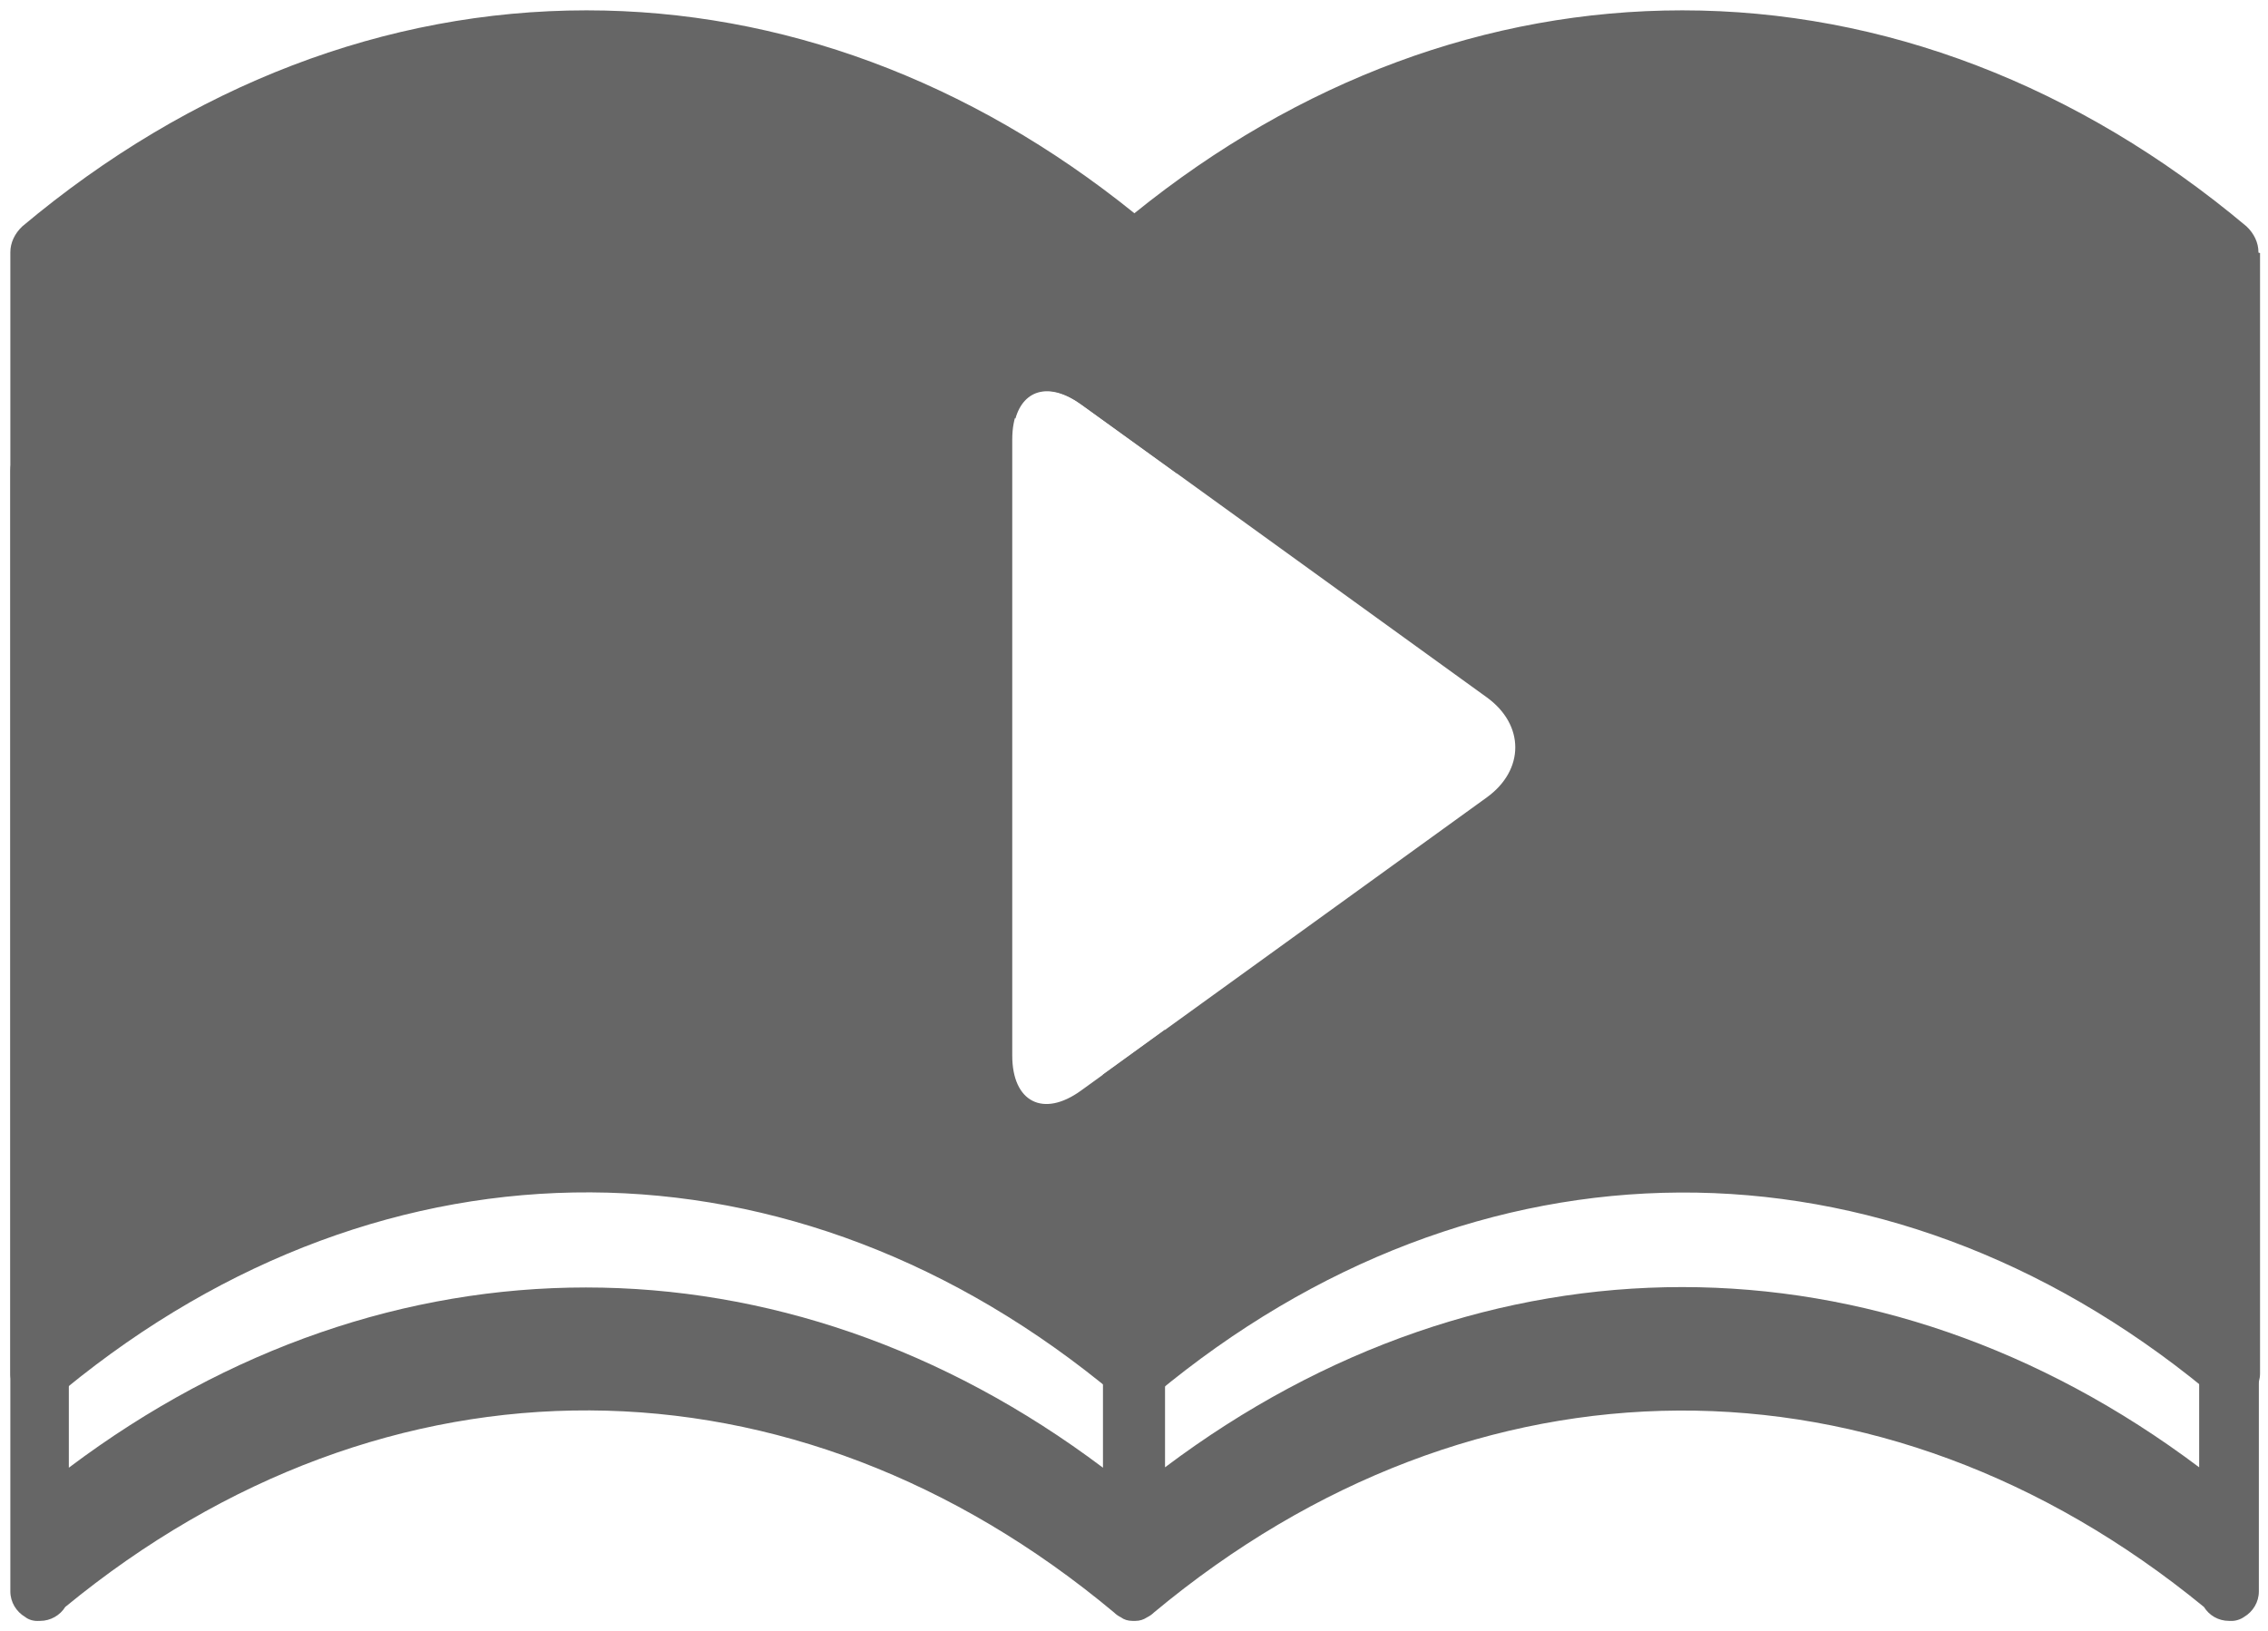
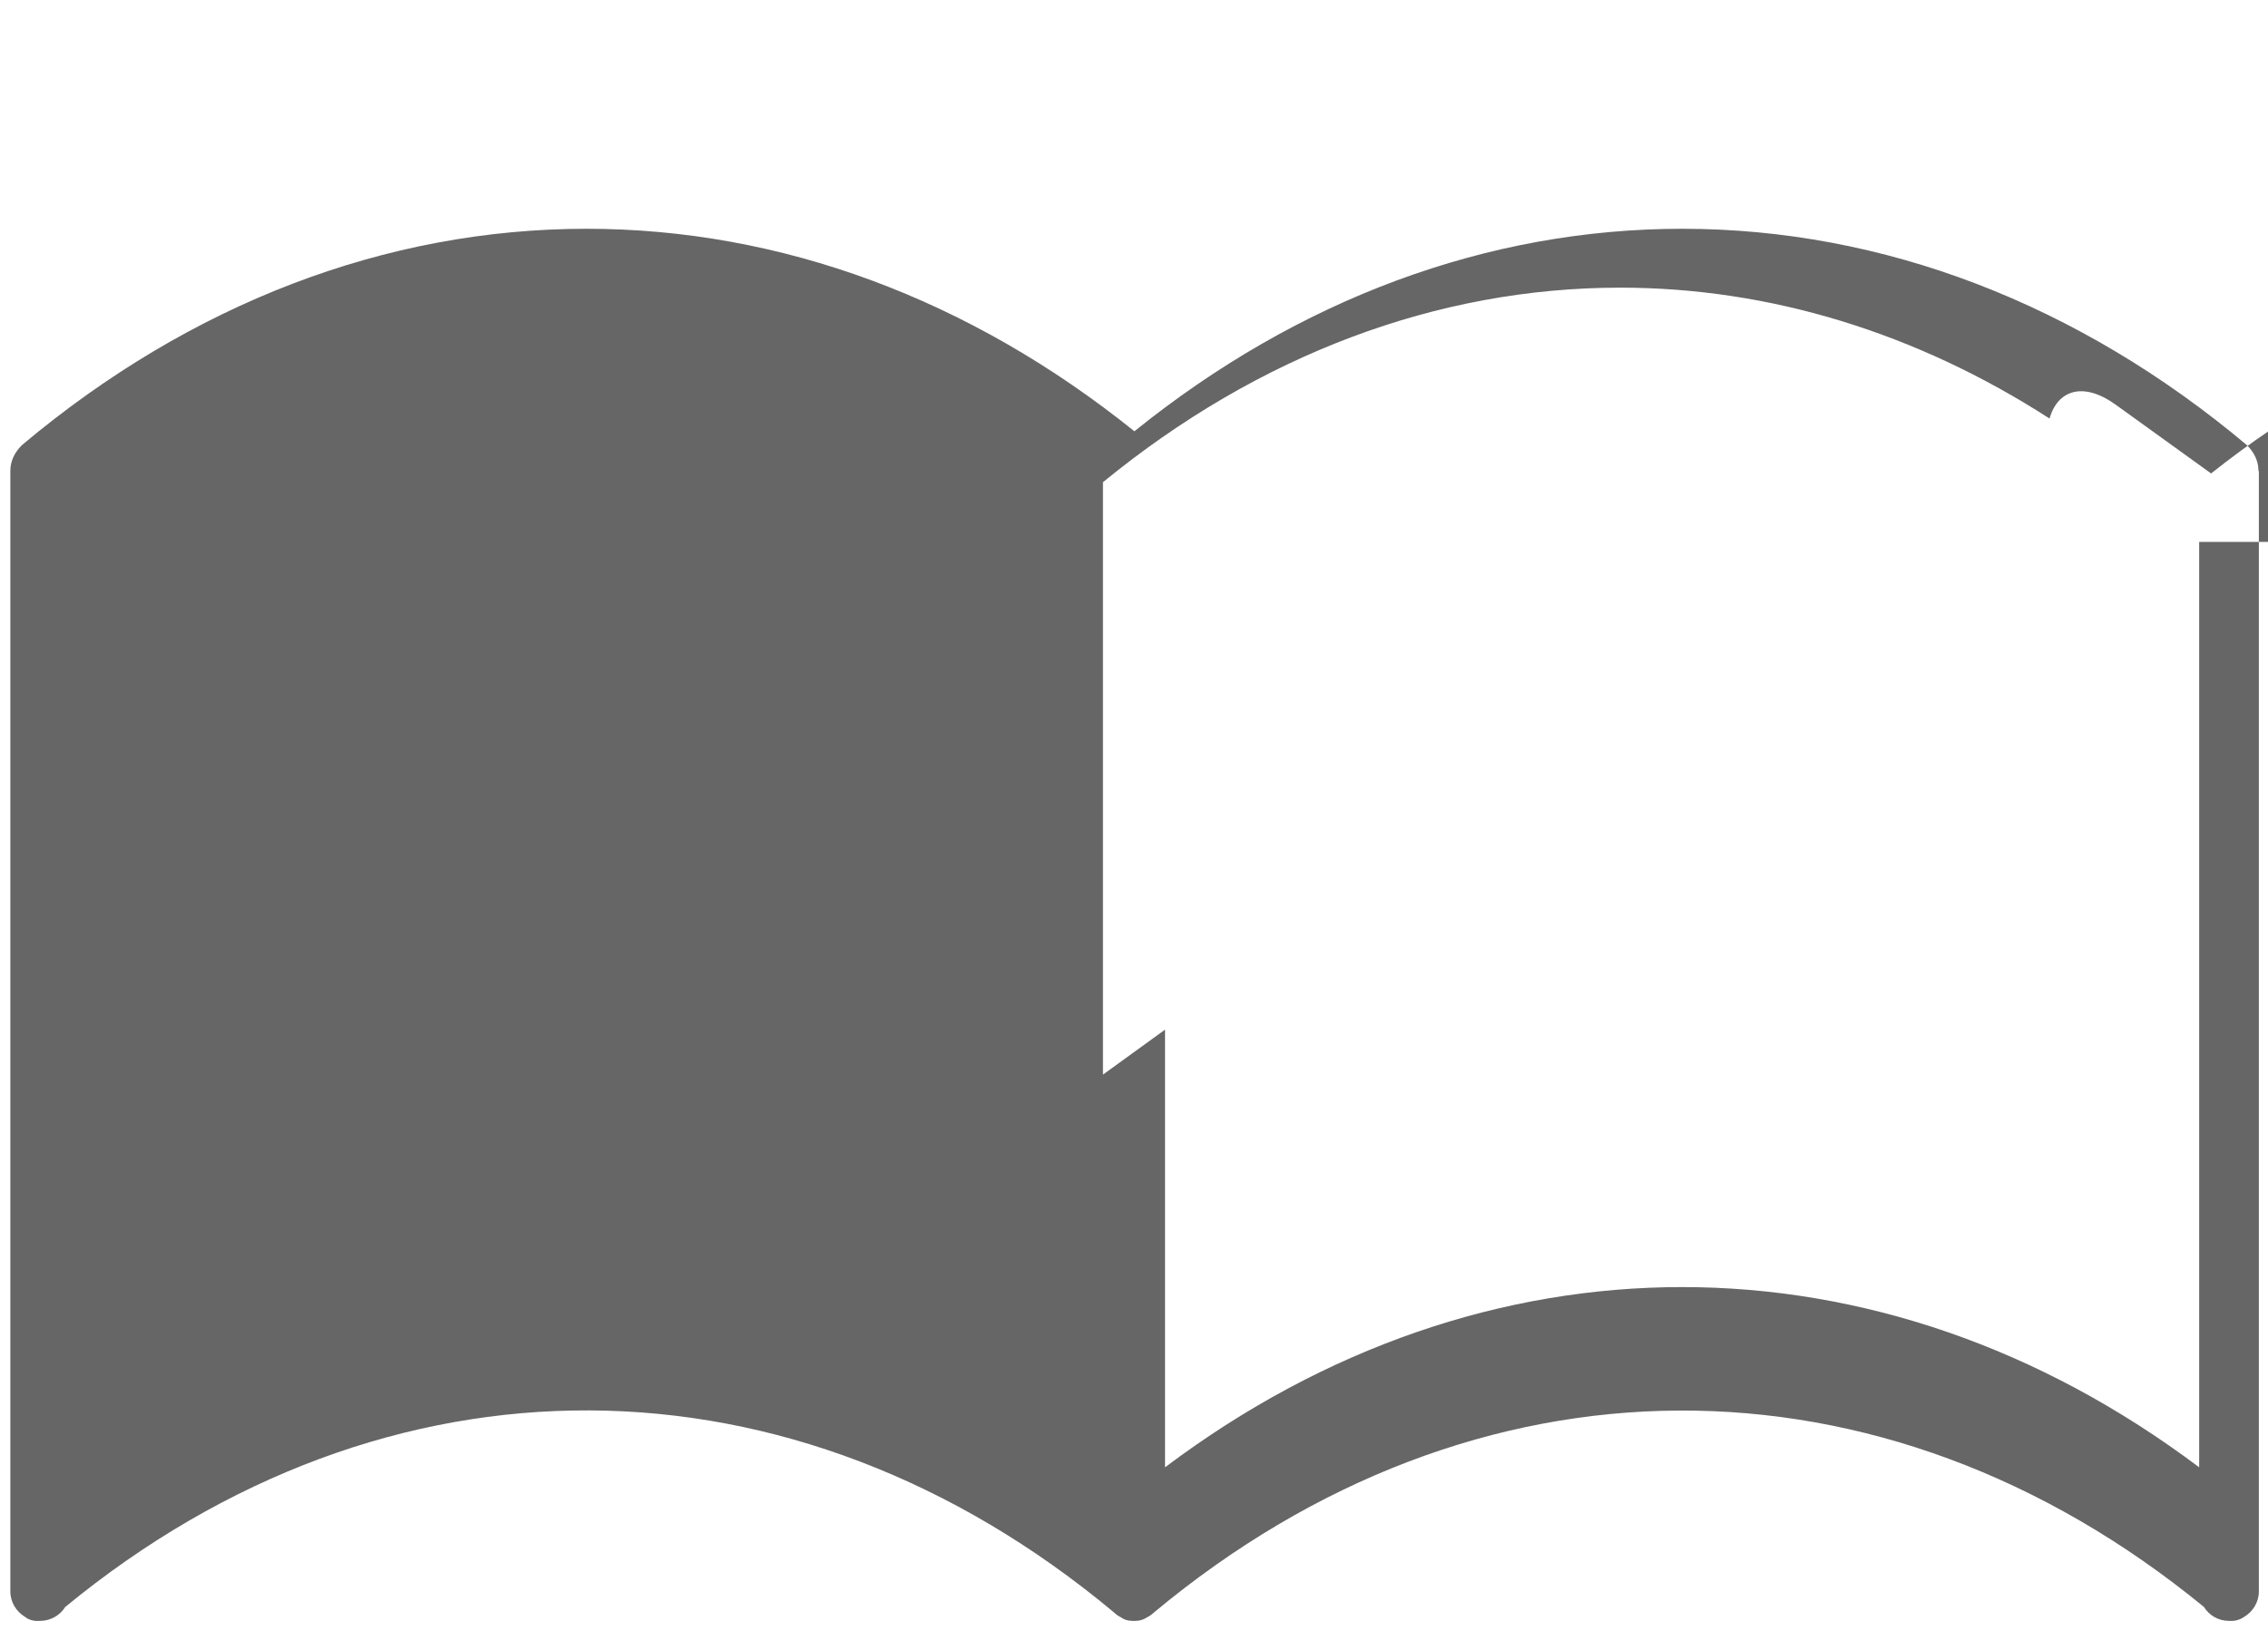
<svg xmlns="http://www.w3.org/2000/svg" version="1.1" id="レイヤー_1" x="0px" y="0px" viewBox="0 0 57 41" style="enable-background:new 0 0 57 41;" xml:space="preserve">
  <style type="text/css">
	.st0{fill:#666666;}
</style>
  <g>
-     <path class="st0" d="M56.76,6.35c0,0,0-0.01,0-0.01c0-0.24-0.11-0.47-0.3-0.65c-4.23-3.55-9.14-5.43-14.18-5.43   c-4.89,0-9.64,1.76-13.77,5.1c-4.14-3.34-8.89-5.1-13.77-5.1c-5.04,0-9.95,1.88-14.18,5.43c-0.19,0.18-0.3,0.41-0.3,0.65   c0,0,0,0.01,0,0.01c0,0,0,0.01,0,0.01v1.78v24.6v1.78c0,0.27,0.15,0.51,0.37,0.64c0.1,0.08,0.23,0.11,0.36,0.1   c0.01,0,0.01,0,0.02,0c0.26,0,0.5-0.14,0.63-0.35c8.09-6.63,18.33-6.59,26.39,0.14c0.05,0.05,0.11,0.09,0.17,0.12   c0.08,0.06,0.18,0.09,0.29,0.09c0.01,0,0.03,0,0.04,0c0.01,0,0.03,0,0.04,0c0.1,0,0.2-0.03,0.29-0.09   c0.06-0.03,0.12-0.07,0.17-0.12c8.07-6.72,18.3-6.77,26.39-0.14c0.13,0.21,0.36,0.35,0.63,0.35c0.01,0,0.01,0,0.02,0   c0.13,0.01,0.26-0.03,0.36-0.1c0.22-0.13,0.37-0.37,0.37-0.64v-1.78V8.13V6.36C56.76,6.35,56.76,6.35,56.76,6.35z M37.37,20.04   l-10.2,7.37c-0.95,0.69-1.73,0.29-1.73-0.88V11.05c0-1.18,0.78-1.58,1.73-0.89l10.2,7.37C38.32,18.22,38.32,19.35,37.37,20.04z" />
-     <path class="st0" d="M56.76,11.84c0,0,0-0.01,0-0.01c0-0.24-0.11-0.47-0.3-0.65c-4.23-3.55-9.14-5.43-14.18-5.43   c-4.89,0-9.64,1.76-13.77,5.09c-4.14-3.33-8.89-5.09-13.77-5.09c-5.04,0-9.95,1.88-14.18,5.43c-0.19,0.18-0.3,0.41-0.3,0.65   c0,0,0,0.01,0,0.01c0,0,0,0.01,0,0.01v1.78v24.6V40c0,0.27,0.15,0.51,0.37,0.64c0.1,0.08,0.23,0.11,0.36,0.1c0.01,0,0.01,0,0.02,0   c0.26,0,0.5-0.14,0.63-0.35C9.71,33.76,19.94,33.8,28,40.53c0.05,0.05,0.11,0.09,0.17,0.12c0.08,0.06,0.18,0.09,0.29,0.09   c0.01,0,0.03,0,0.04,0c0.01,0,0.03,0,0.04,0c0.1,0,0.2-0.03,0.29-0.09c0.06-0.03,0.12-0.07,0.17-0.12   c8.07-6.72,18.3-6.77,26.39-0.14c0.13,0.21,0.36,0.35,0.63,0.35c0.01,0,0.01,0,0.02,0c0.13,0.01,0.26-0.03,0.36-0.1   c0.22-0.13,0.37-0.37,0.37-0.64v-1.78v-24.6v-1.78C56.76,11.84,56.76,11.84,56.76,11.84z M55.27,13.62v23.26   c-8.03-6.04-17.96-6.04-25.99,0V25.88l-1.56,1.13v9.88c-8.03-6.04-17.96-6.04-25.99,0V13.62v-1.5c3.91-3.2,8.4-4.89,13-4.89   c3.75,0,7.44,1.13,10.79,3.29c0.21-0.74,0.87-0.92,1.66-0.35l2.4,1.73c3.84-3.05,8.22-4.67,12.71-4.67c4.59,0,9.08,1.69,12.99,4.89   V13.62z" />
+     <path class="st0" d="M56.76,11.84c0,0,0-0.01,0-0.01c0-0.24-0.11-0.47-0.3-0.65c-4.23-3.55-9.14-5.43-14.18-5.43   c-4.89,0-9.64,1.76-13.77,5.09c-4.14-3.33-8.89-5.09-13.77-5.09c-5.04,0-9.95,1.88-14.18,5.43c-0.19,0.18-0.3,0.41-0.3,0.65   c0,0,0,0.01,0,0.01c0,0,0,0.01,0,0.01v1.78v24.6V40c0,0.27,0.15,0.51,0.37,0.64c0.1,0.08,0.23,0.11,0.36,0.1c0.01,0,0.01,0,0.02,0   c0.26,0,0.5-0.14,0.63-0.35C9.71,33.76,19.94,33.8,28,40.53c0.05,0.05,0.11,0.09,0.17,0.12c0.08,0.06,0.18,0.09,0.29,0.09   c0.01,0,0.03,0,0.04,0c0.01,0,0.03,0,0.04,0c0.1,0,0.2-0.03,0.29-0.09c0.06-0.03,0.12-0.07,0.17-0.12   c8.07-6.72,18.3-6.77,26.39-0.14c0.13,0.21,0.36,0.35,0.63,0.35c0.01,0,0.01,0,0.02,0c0.13,0.01,0.26-0.03,0.36-0.1   c0.22-0.13,0.37-0.37,0.37-0.64v-1.78v-24.6v-1.78C56.76,11.84,56.76,11.84,56.76,11.84z M55.27,13.62v23.26   c-8.03-6.04-17.96-6.04-25.99,0V25.88l-1.56,1.13v9.88V13.62v-1.5c3.91-3.2,8.4-4.89,13-4.89   c3.75,0,7.44,1.13,10.79,3.29c0.21-0.74,0.87-0.92,1.66-0.35l2.4,1.73c3.84-3.05,8.22-4.67,12.71-4.67c4.59,0,9.08,1.69,12.99,4.89   V13.62z" />
  </g>
</svg>